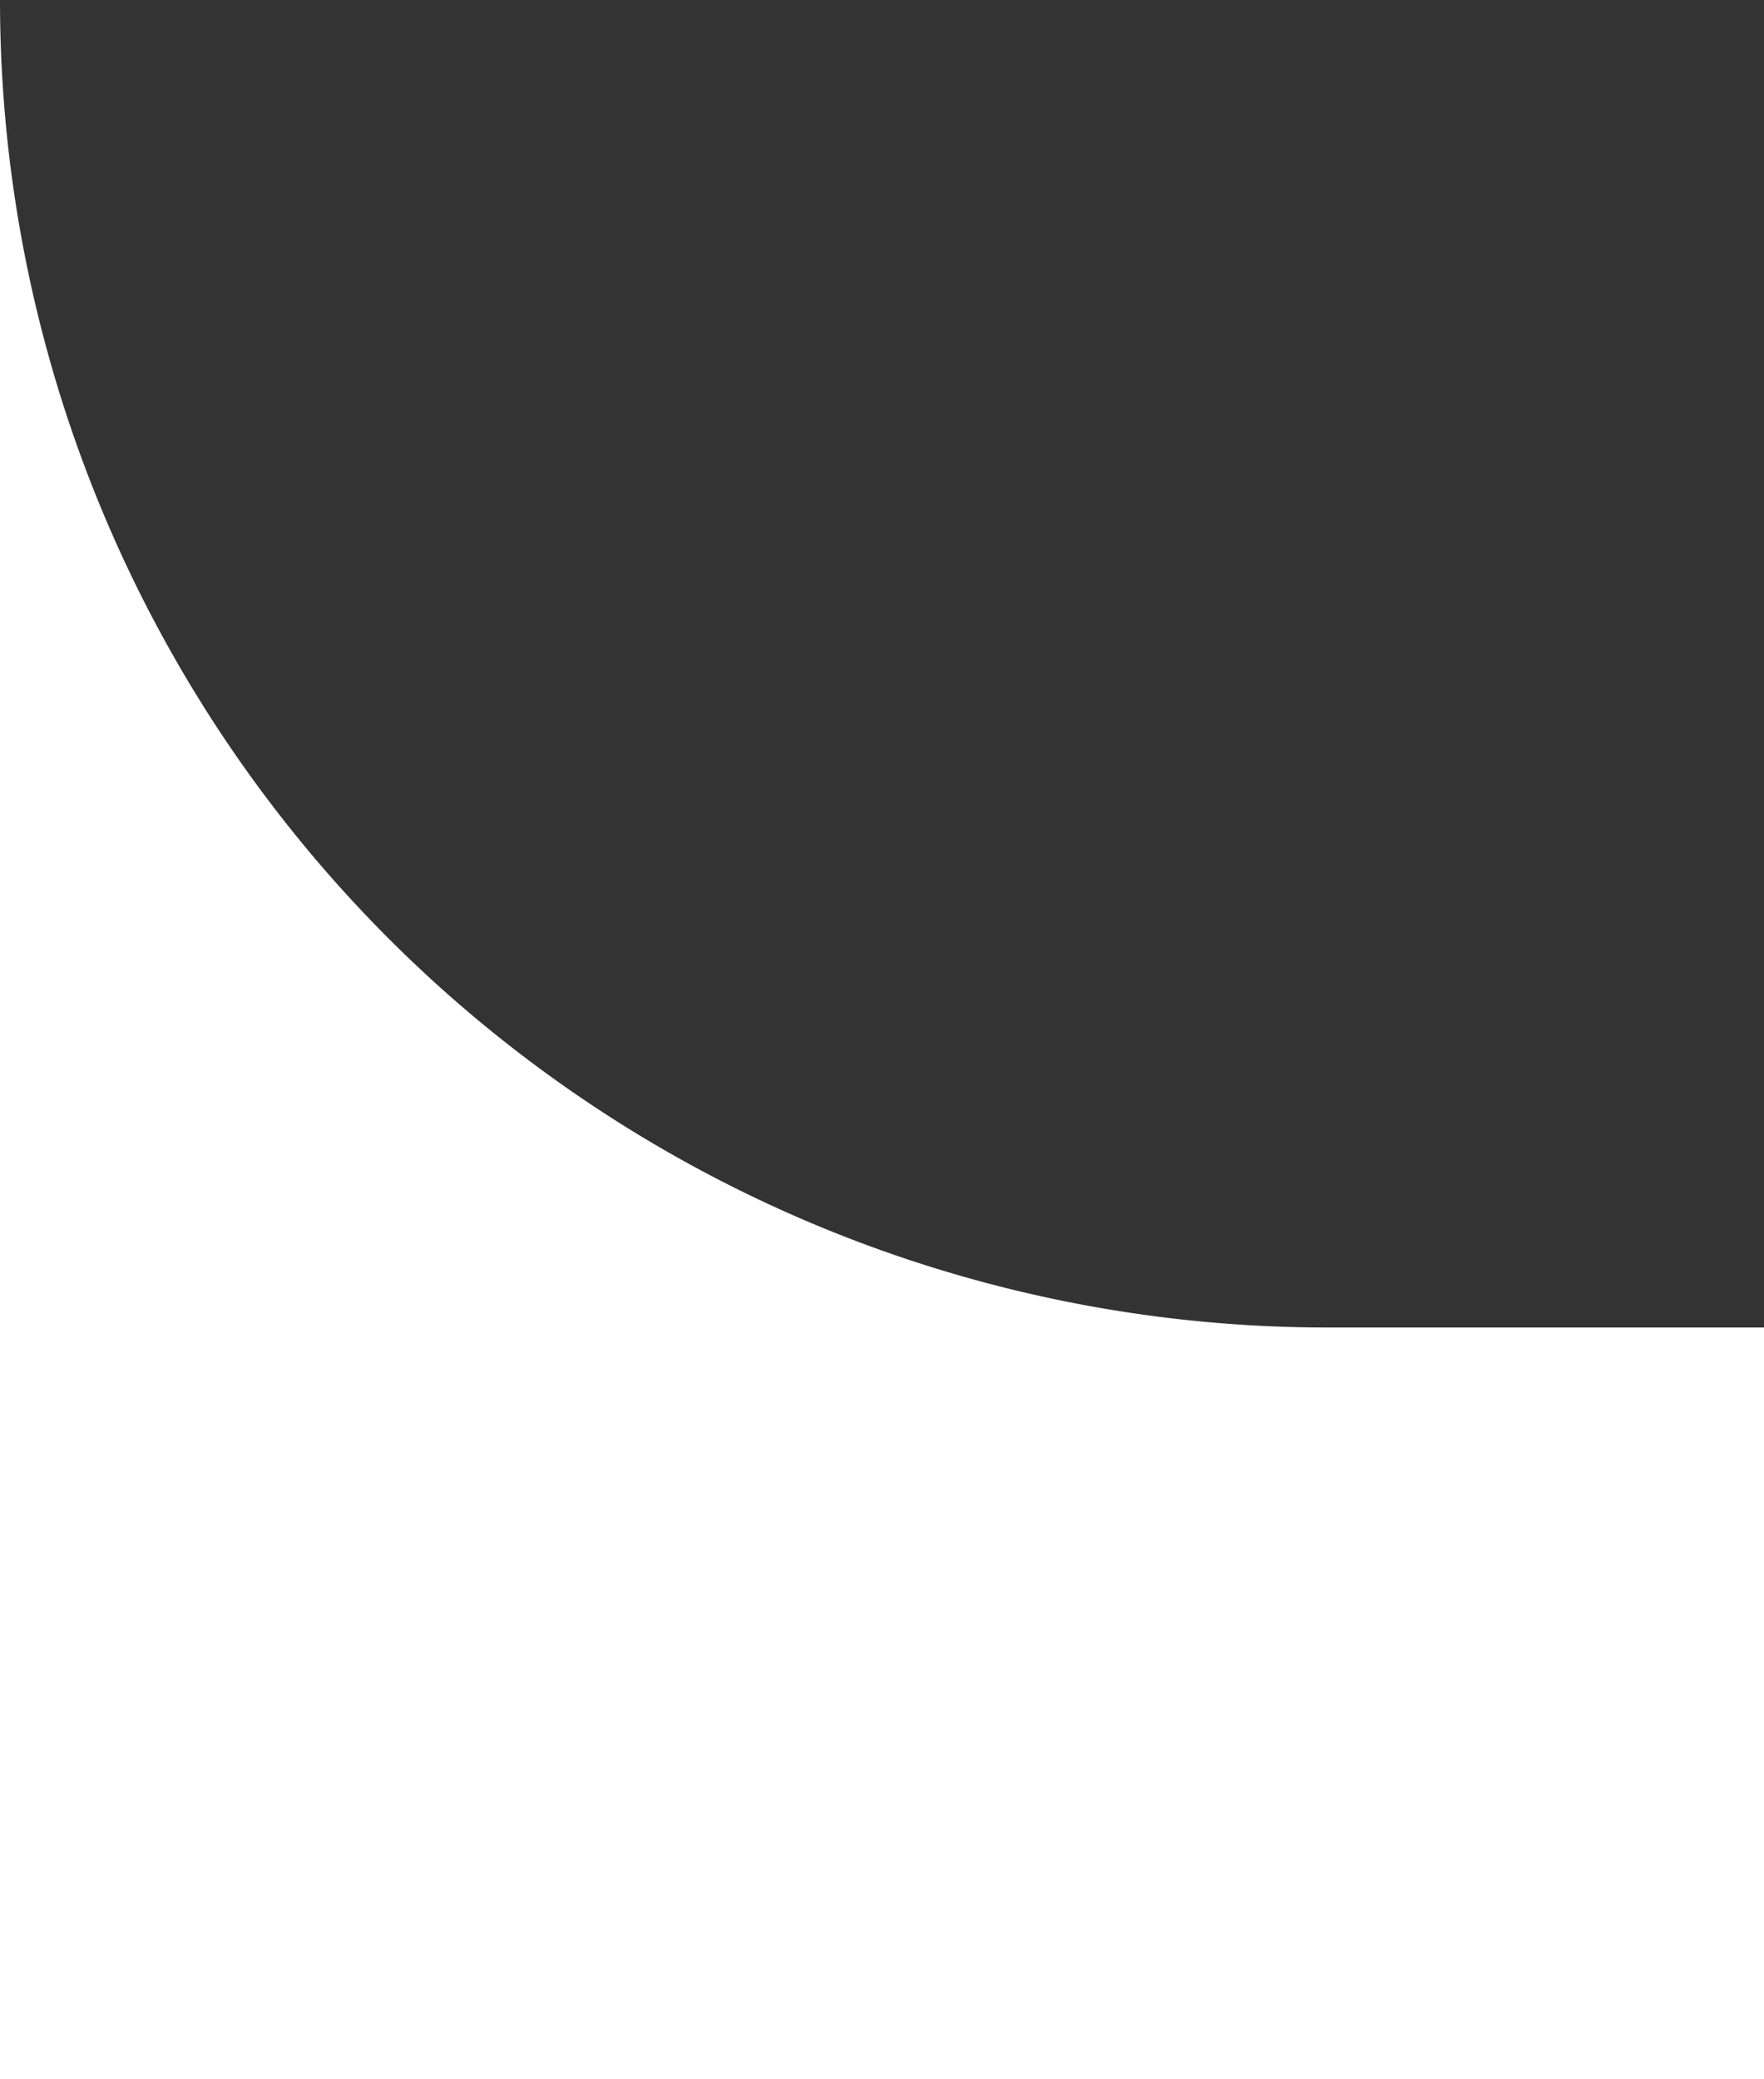
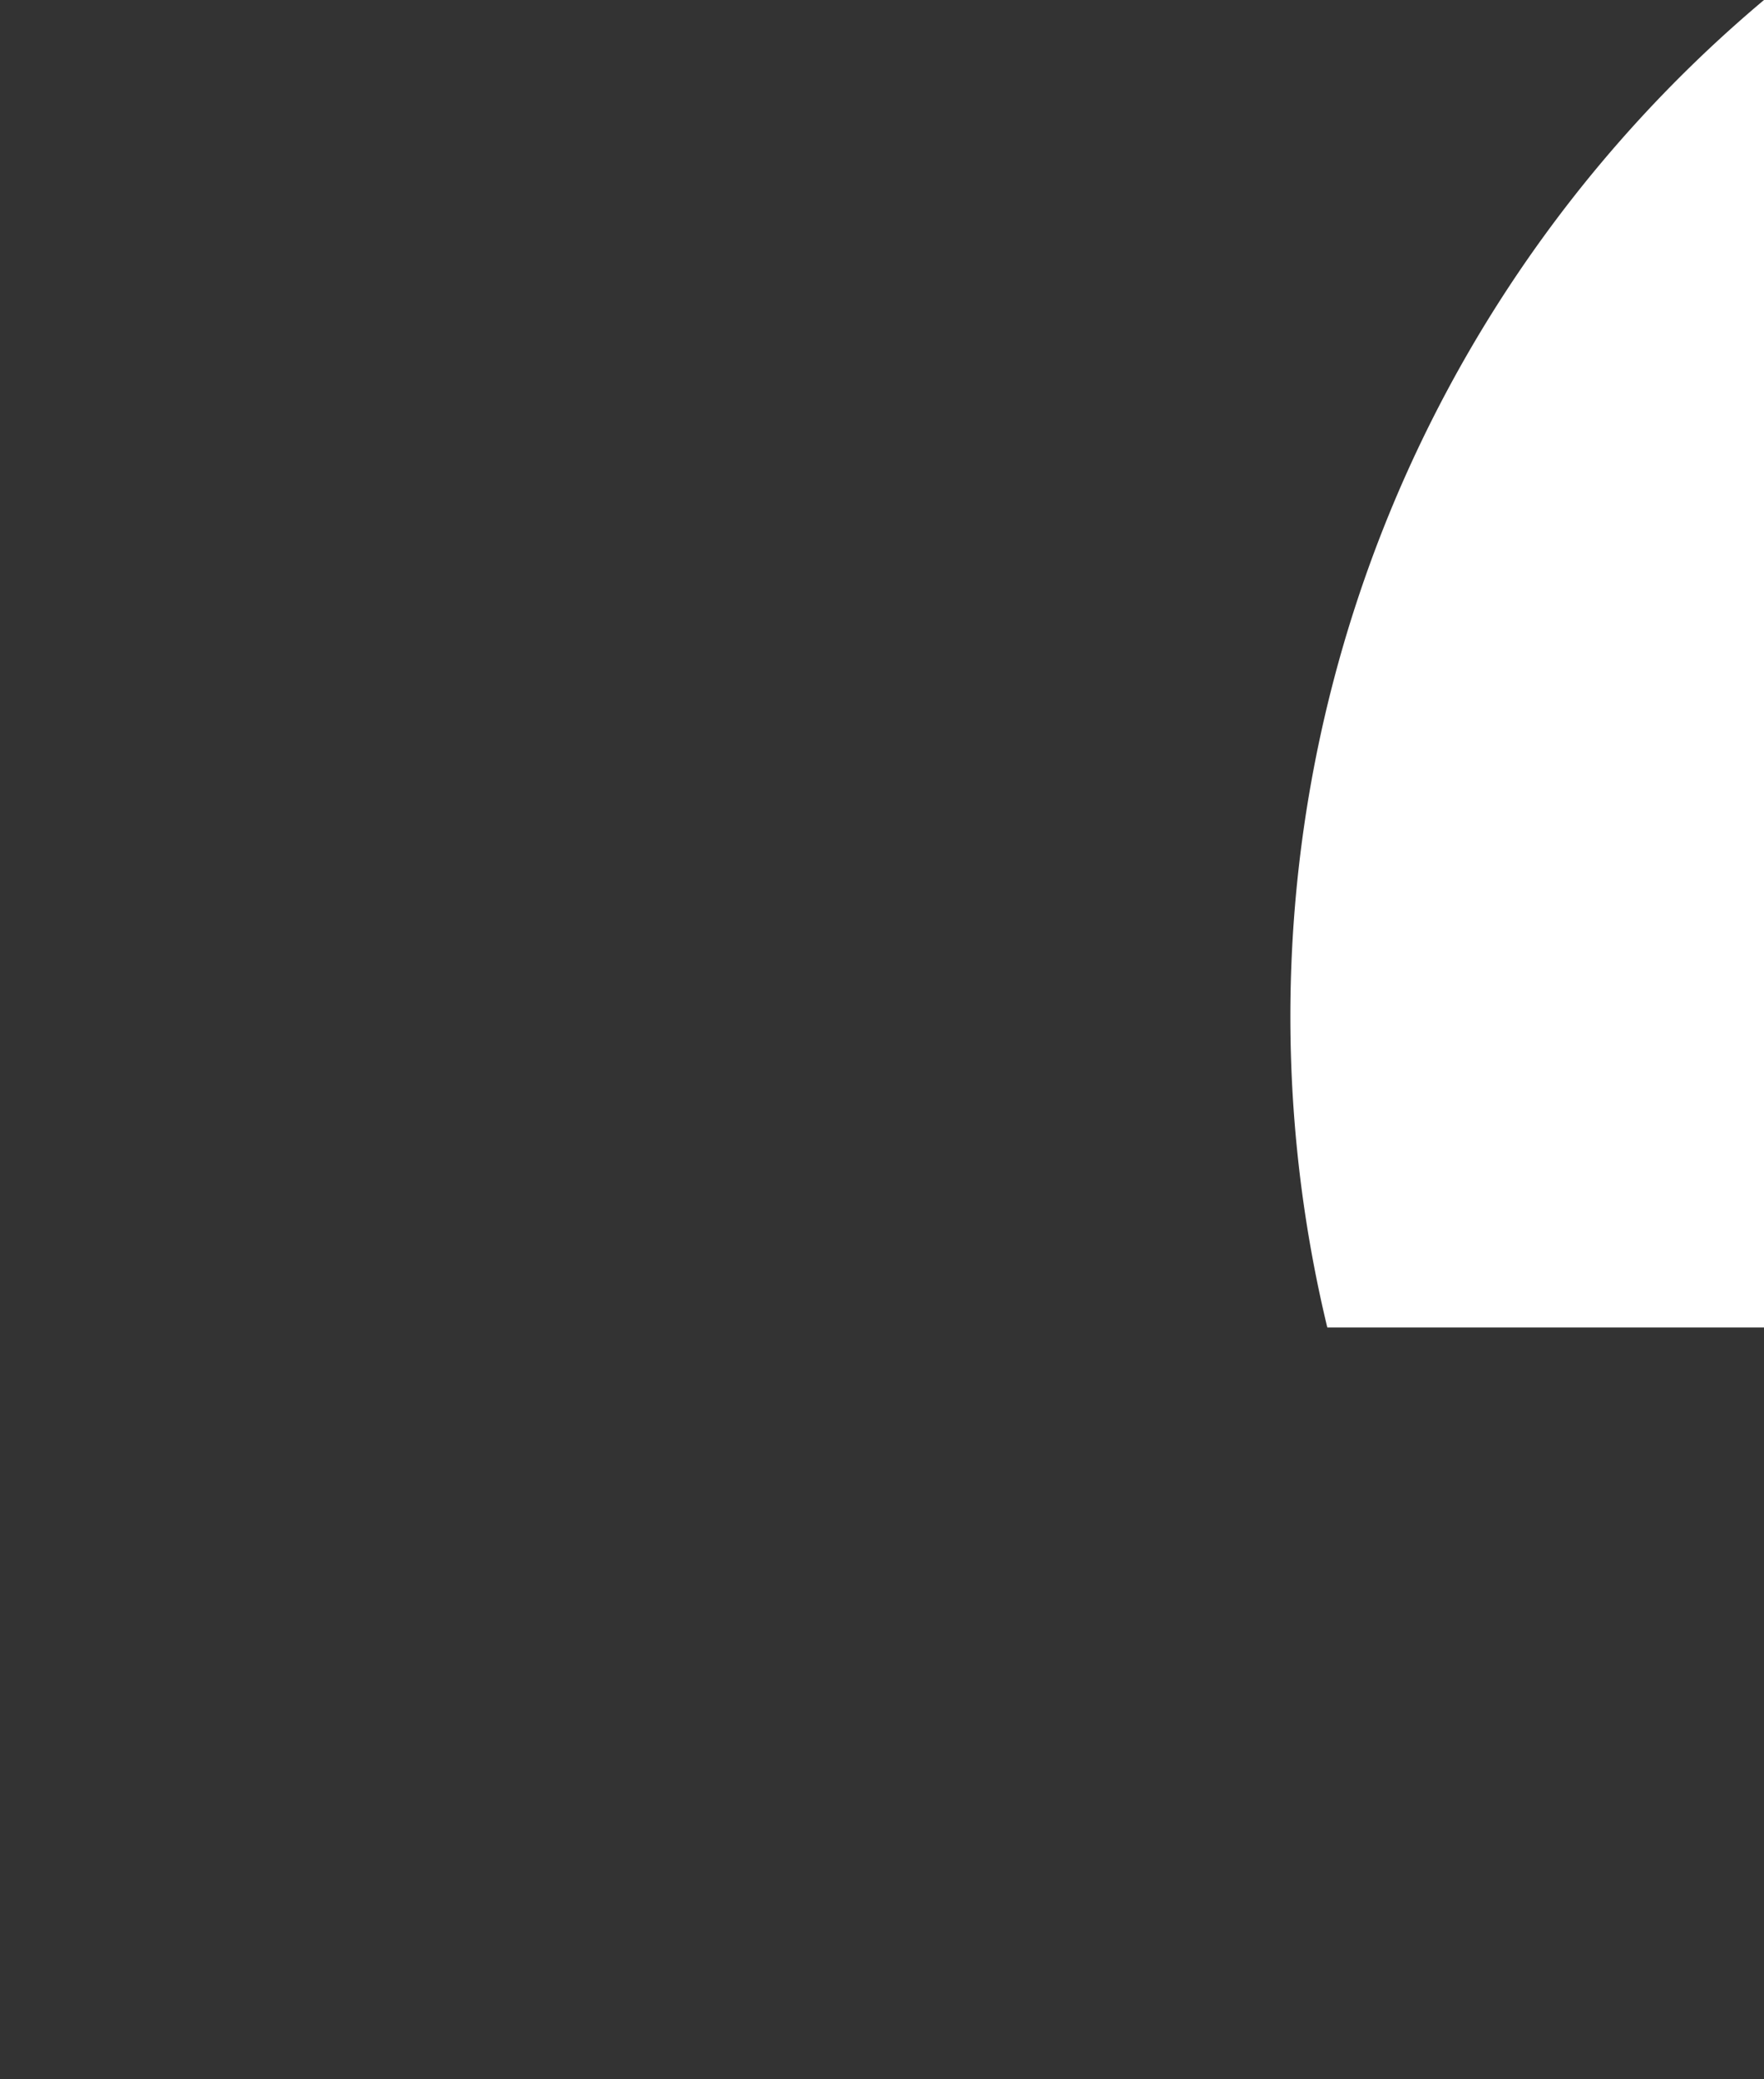
<svg xmlns="http://www.w3.org/2000/svg" viewBox="0 0 39.87 46.99">
  <rect x="0" y="0" width="39.87" height="46.99" fill="#333333" stroke="none" />
  <defs>
    <style>.cls-1{fill:#fff;}</style>
  </defs>
  <g id="Слой_2" data-name="Слой 2">
    <g id="Слой_1-2" data-name="Слой 1">
-       <path class="cls-1" d="M39.87,30V47H0V0A30,30,0,0,0,30,30Z" />
+       <path class="cls-1" d="M39.87,30V47V0A30,30,0,0,0,30,30Z" />
    </g>
  </g>
</svg>